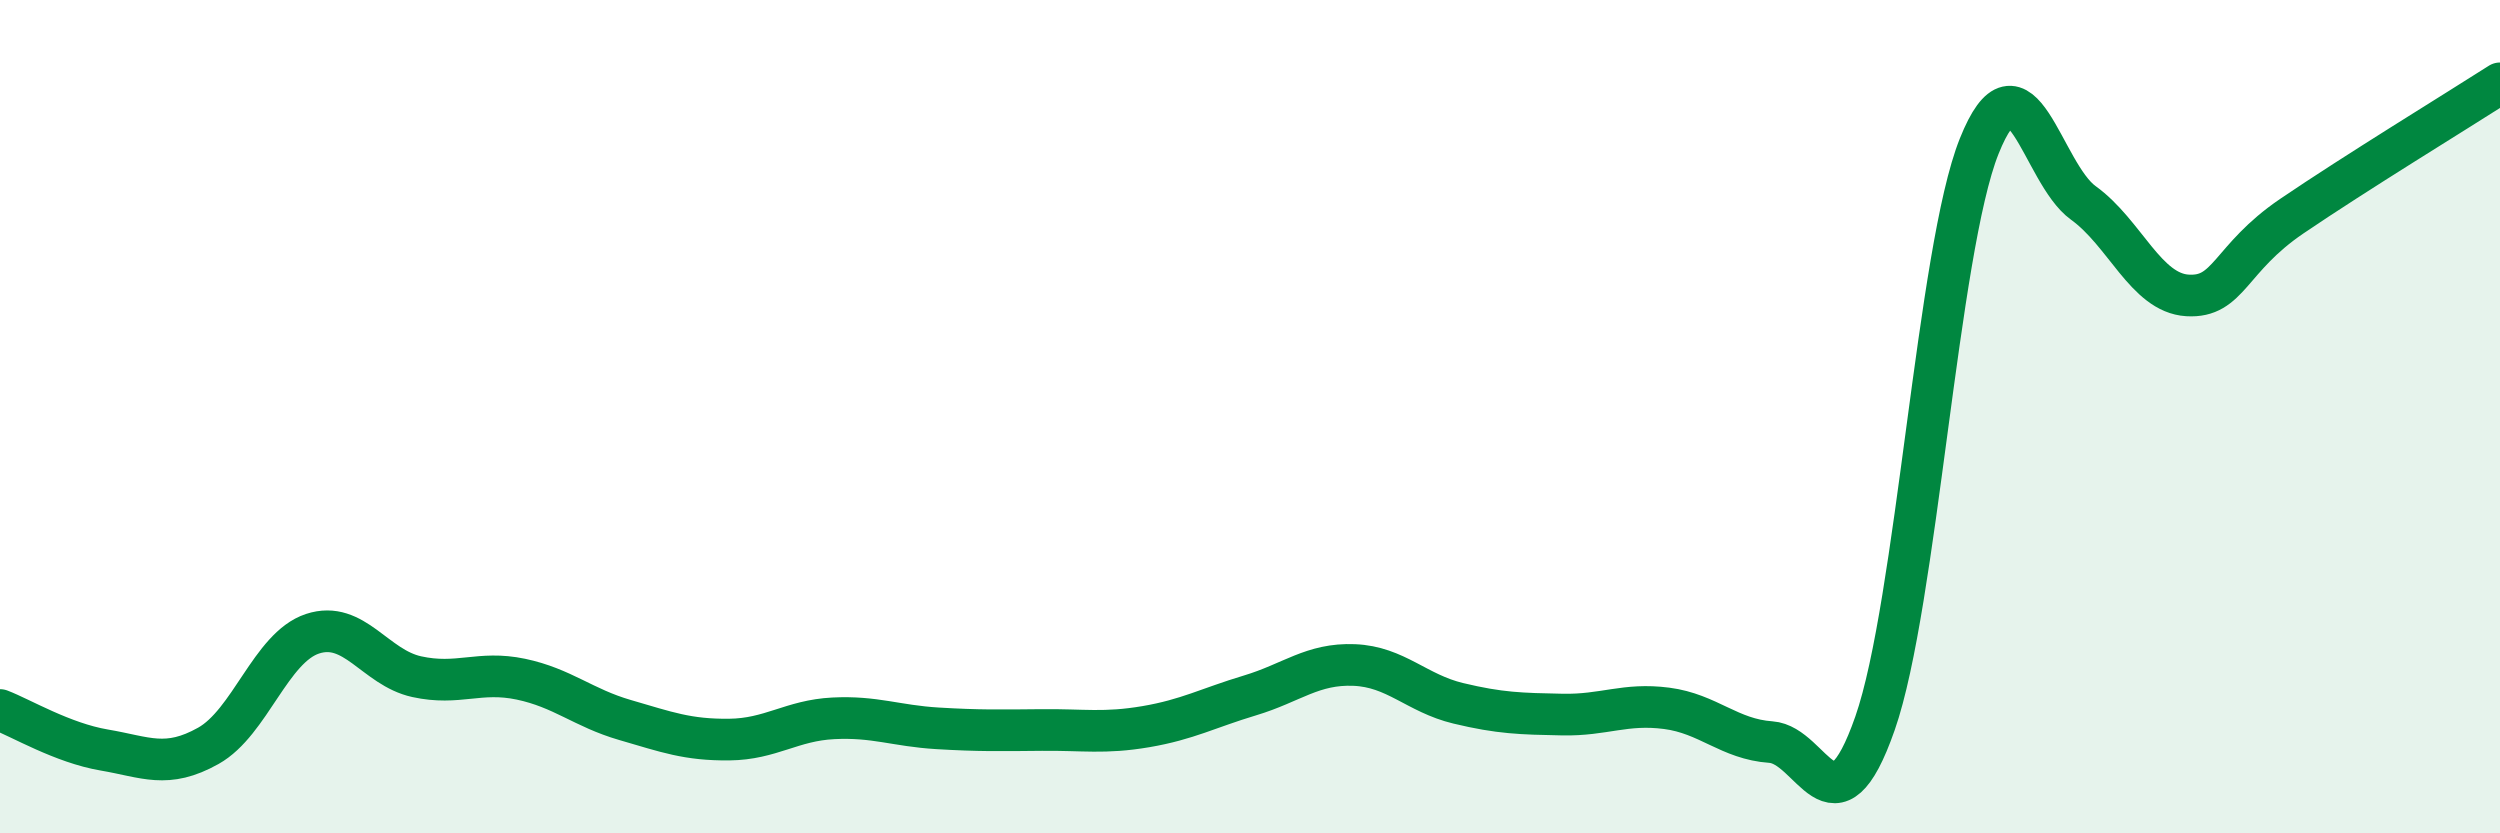
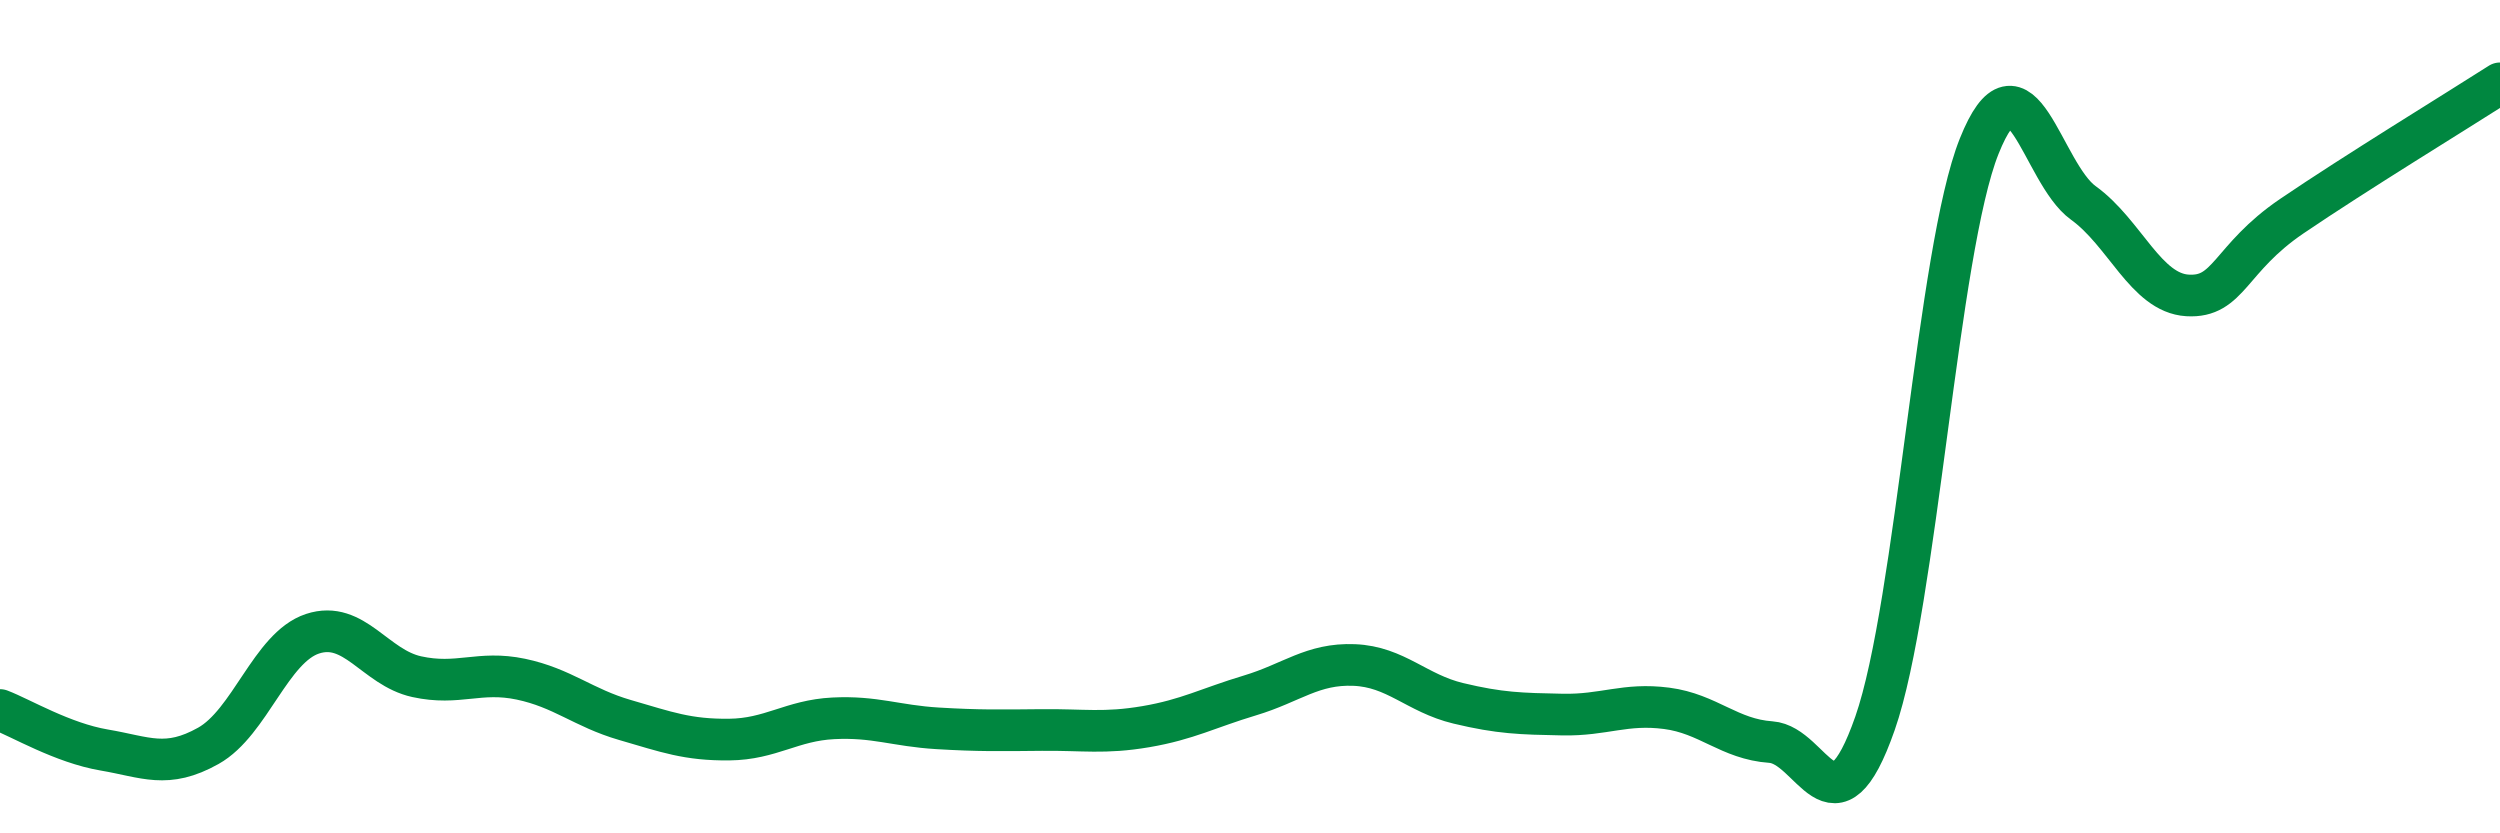
<svg xmlns="http://www.w3.org/2000/svg" width="60" height="20" viewBox="0 0 60 20">
-   <path d="M 0,17.04 C 0.5,17.23 1.5,17.83 2.5,18 C 3.5,18.17 4,18.46 5,17.9 C 6,17.34 6.5,15.54 7.5,15.21 C 8.5,14.88 9,16.02 10,16.24 C 11,16.46 11.5,16.09 12.5,16.3 C 13.5,16.51 14,16.99 15,17.28 C 16,17.57 16.5,17.76 17.5,17.75 C 18.5,17.74 19,17.29 20,17.24 C 21,17.19 21.5,17.42 22.5,17.48 C 23.5,17.54 24,17.53 25,17.52 C 26,17.51 26.5,17.61 27.5,17.44 C 28.5,17.27 29,16.99 30,16.69 C 31,16.39 31.5,15.92 32.5,15.96 C 33.5,16 34,16.64 35,16.88 C 36,17.12 36.5,17.13 37.5,17.15 C 38.5,17.17 39,16.87 40,17 C 41,17.13 41.5,17.74 42.5,17.81 C 43.5,17.88 44,20.22 45,17.36 C 46,14.5 46.5,6.01 47.5,3.51 C 48.5,1.01 49,4.15 50,4.87 C 51,5.59 51.5,7.03 52.5,7.09 C 53.5,7.15 53.5,6.21 55,5.19 C 56.5,4.17 59,2.64 60,2L60 20L0 20Z" fill="#008740" opacity="0.1" stroke-linecap="round" stroke-linejoin="round" />
  <path d="M 0,17.04 C 0.5,17.23 1.5,17.83 2.5,18 C 3.5,18.17 4,18.46 5,17.9 C 6,17.34 6.5,15.54 7.5,15.21 C 8.5,14.88 9,16.02 10,16.24 C 11,16.46 11.5,16.09 12.5,16.3 C 13.5,16.51 14,16.99 15,17.28 C 16,17.57 16.5,17.76 17.5,17.75 C 18.5,17.74 19,17.29 20,17.24 C 21,17.19 21.5,17.42 22.5,17.48 C 23.5,17.54 24,17.53 25,17.52 C 26,17.51 26.5,17.61 27.5,17.44 C 28.5,17.27 29,16.99 30,16.69 C 31,16.39 31.5,15.92 32.5,15.96 C 33.5,16 34,16.64 35,16.88 C 36,17.12 36.5,17.13 37.5,17.15 C 38.5,17.17 39,16.87 40,17 C 41,17.13 41.5,17.74 42.5,17.81 C 43.5,17.88 44,20.22 45,17.36 C 46,14.5 46.5,6.01 47.5,3.51 C 48.5,1.01 49,4.15 50,4.87 C 51,5.59 51.5,7.03 52.5,7.09 C 53.5,7.15 53.5,6.21 55,5.19 C 56.5,4.17 59,2.64 60,2" stroke="#008740" stroke-width="1" fill="none" stroke-linecap="round" stroke-linejoin="round" />
</svg>